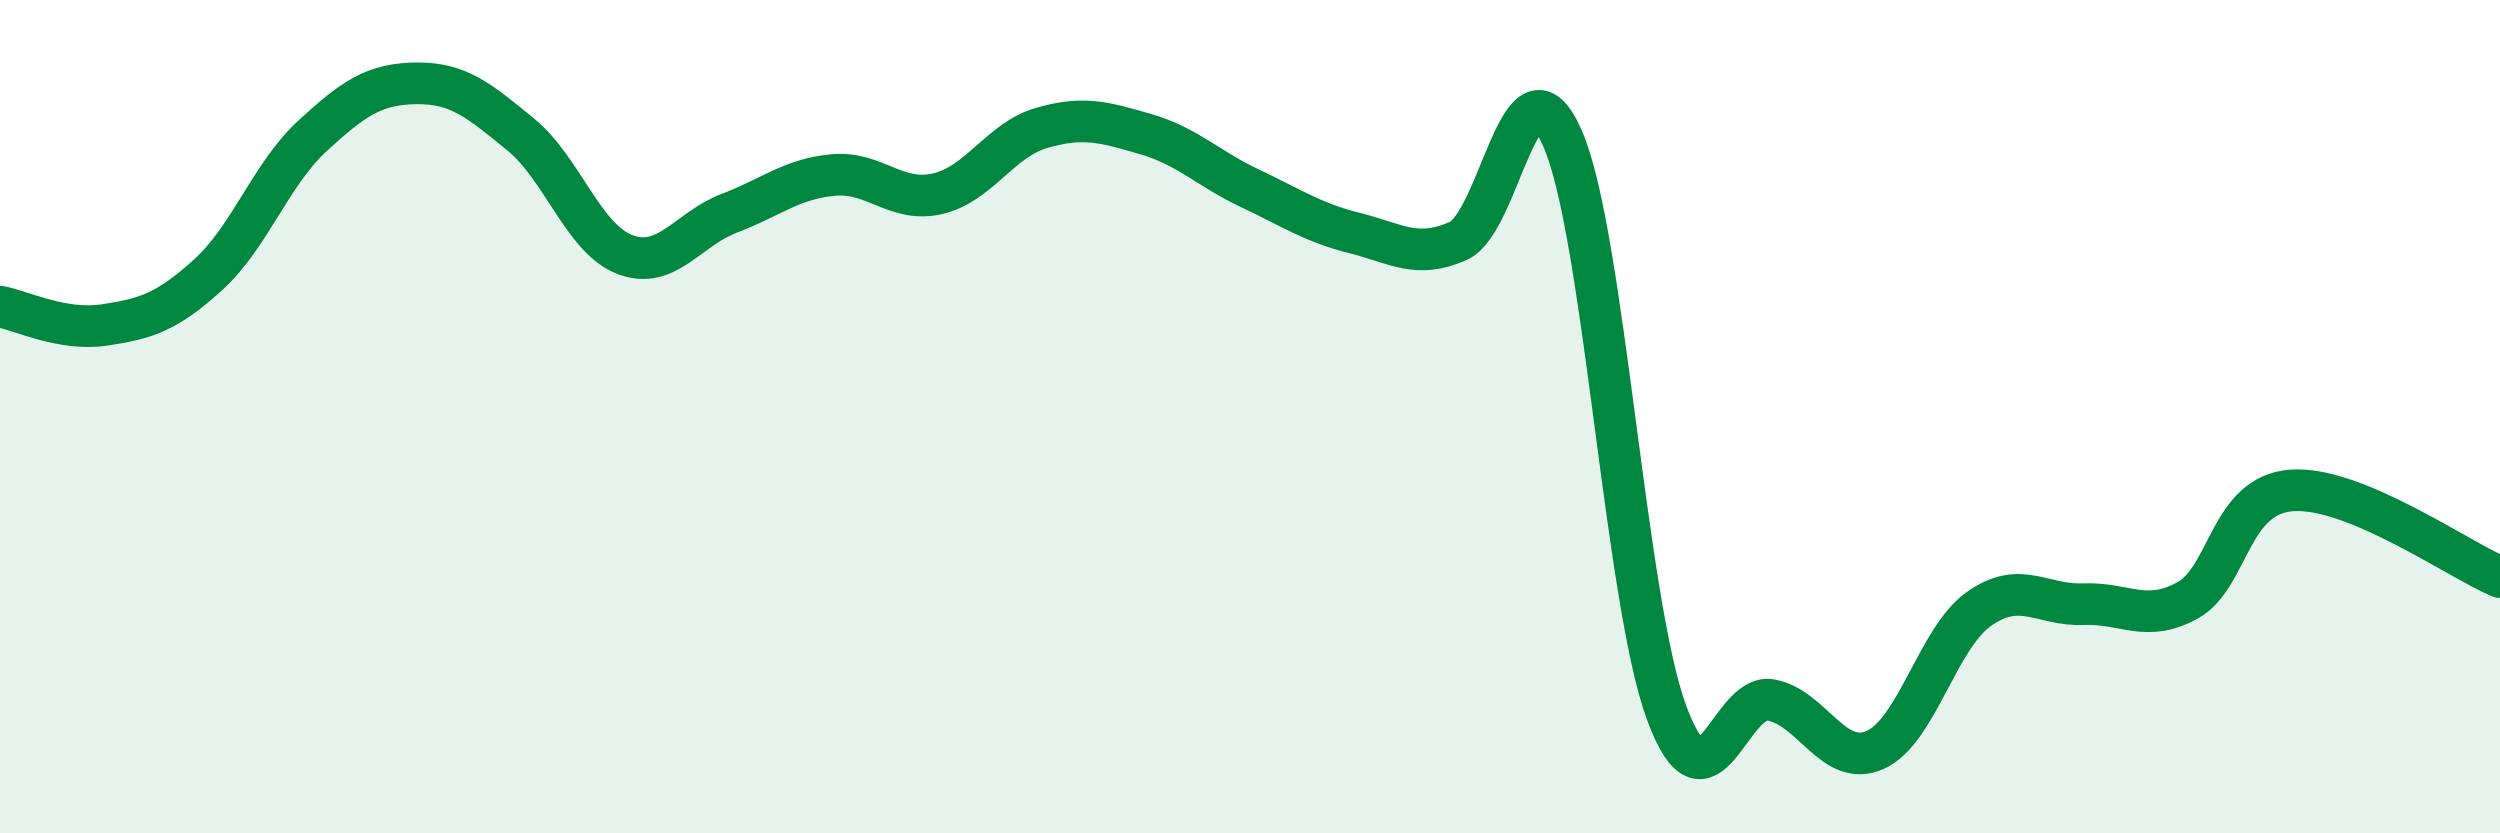
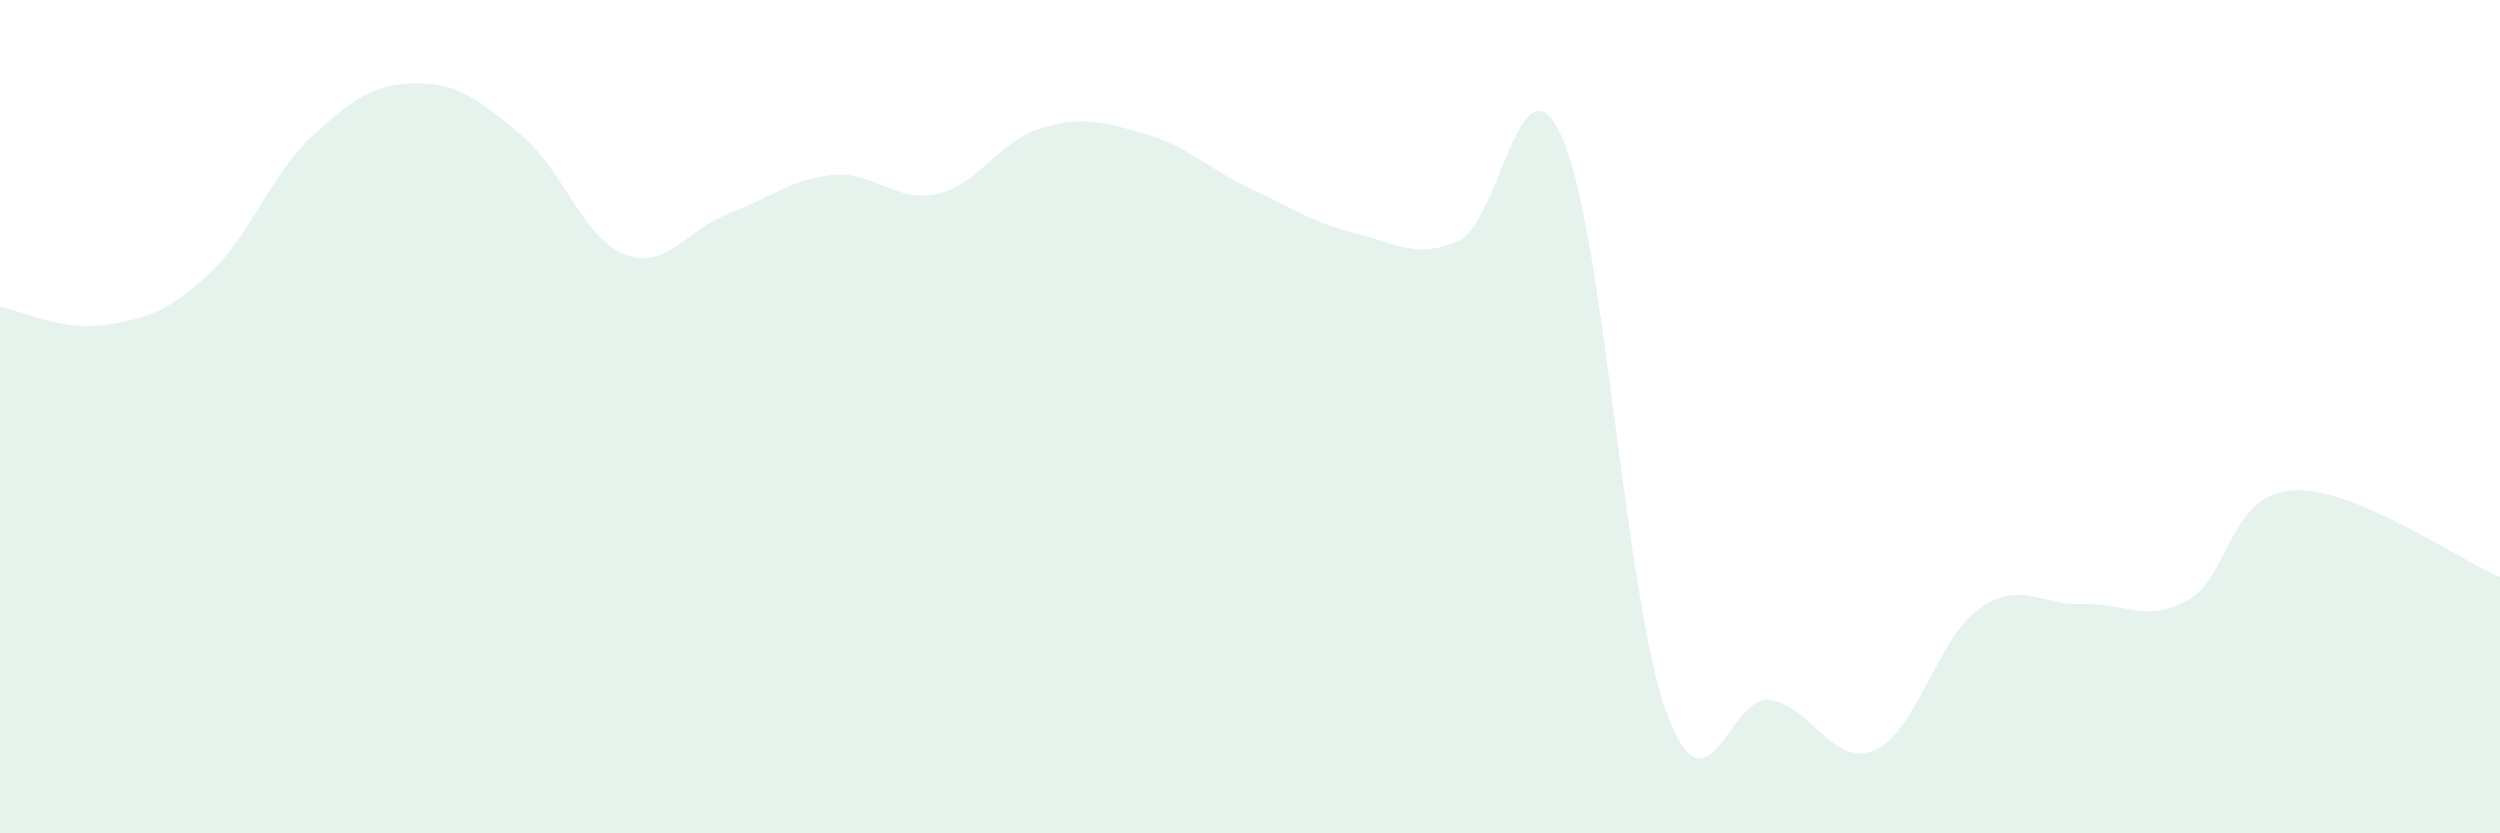
<svg xmlns="http://www.w3.org/2000/svg" width="60" height="20" viewBox="0 0 60 20">
  <path d="M 0,7.36 C 0.5,7.45 1.5,7.95 2.5,7.8 C 3.5,7.65 4,7.5 5,6.59 C 6,5.68 6.5,4.18 7.5,3.26 C 8.5,2.34 9,2.01 10,2 C 11,1.99 11.5,2.41 12.5,3.23 C 13.5,4.05 14,5.73 15,6.11 C 16,6.49 16.5,5.5 17.5,5.12 C 18.5,4.74 19,4.29 20,4.2 C 21,4.11 21.5,4.88 22.5,4.65 C 23.5,4.42 24,3.36 25,3.07 C 26,2.78 26.5,2.93 27.5,3.22 C 28.5,3.51 29,4.05 30,4.52 C 31,4.99 31.5,5.34 32.5,5.59 C 33.5,5.84 34,6.23 35,5.78 C 36,5.33 36.5,1.05 37.5,3.32 C 38.5,5.59 39,14.41 40,17.11 C 41,19.81 41.5,16.62 42.5,16.8 C 43.5,16.98 44,18.44 45,18 C 46,17.56 46.5,15.31 47.5,14.61 C 48.5,13.91 49,14.54 50,14.5 C 51,14.46 51.5,14.96 52.5,14.41 C 53.5,13.86 53.5,11.88 55,11.77 C 56.5,11.66 59,13.43 60,13.85L60 20L0 20Z" fill="#008740" opacity="0.1" stroke-linecap="round" stroke-linejoin="round" />
-   <path d="M 0,7.36 C 0.5,7.45 1.5,7.95 2.5,7.8 C 3.5,7.65 4,7.5 5,6.59 C 6,5.68 6.5,4.18 7.5,3.26 C 8.5,2.34 9,2.01 10,2 C 11,1.99 11.5,2.41 12.5,3.23 C 13.5,4.05 14,5.73 15,6.11 C 16,6.49 16.5,5.5 17.5,5.12 C 18.5,4.74 19,4.29 20,4.2 C 21,4.11 21.5,4.88 22.5,4.65 C 23.5,4.42 24,3.36 25,3.07 C 26,2.78 26.5,2.93 27.5,3.22 C 28.5,3.51 29,4.05 30,4.52 C 31,4.99 31.5,5.34 32.5,5.59 C 33.5,5.84 34,6.23 35,5.78 C 36,5.33 36.5,1.05 37.5,3.32 C 38.5,5.59 39,14.41 40,17.11 C 41,19.81 41.5,16.62 42.5,16.8 C 43.5,16.98 44,18.44 45,18 C 46,17.56 46.5,15.31 47.5,14.61 C 48.5,13.91 49,14.54 50,14.5 C 51,14.46 51.5,14.96 52.5,14.41 C 53.5,13.86 53.5,11.88 55,11.77 C 56.5,11.66 59,13.43 60,13.85" stroke="#008740" stroke-width="1" fill="none" stroke-linecap="round" stroke-linejoin="round" />
</svg>